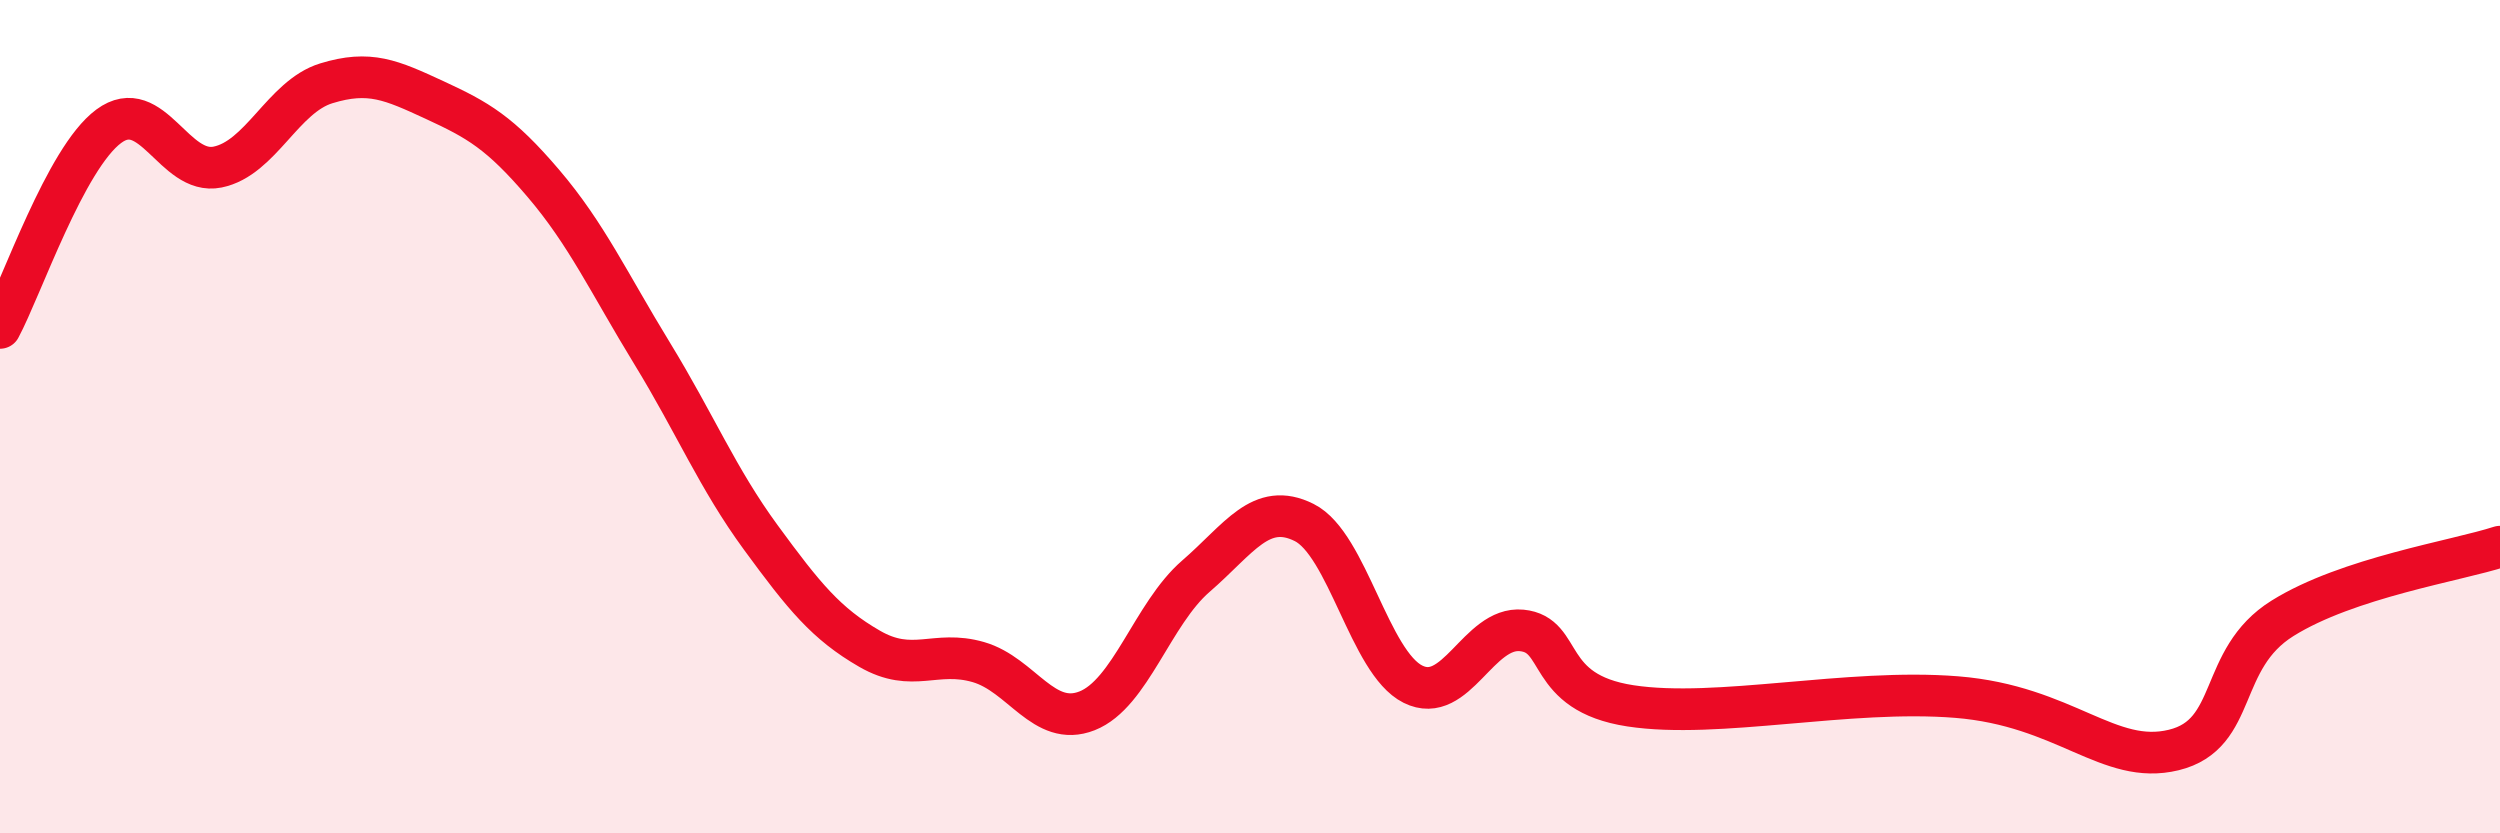
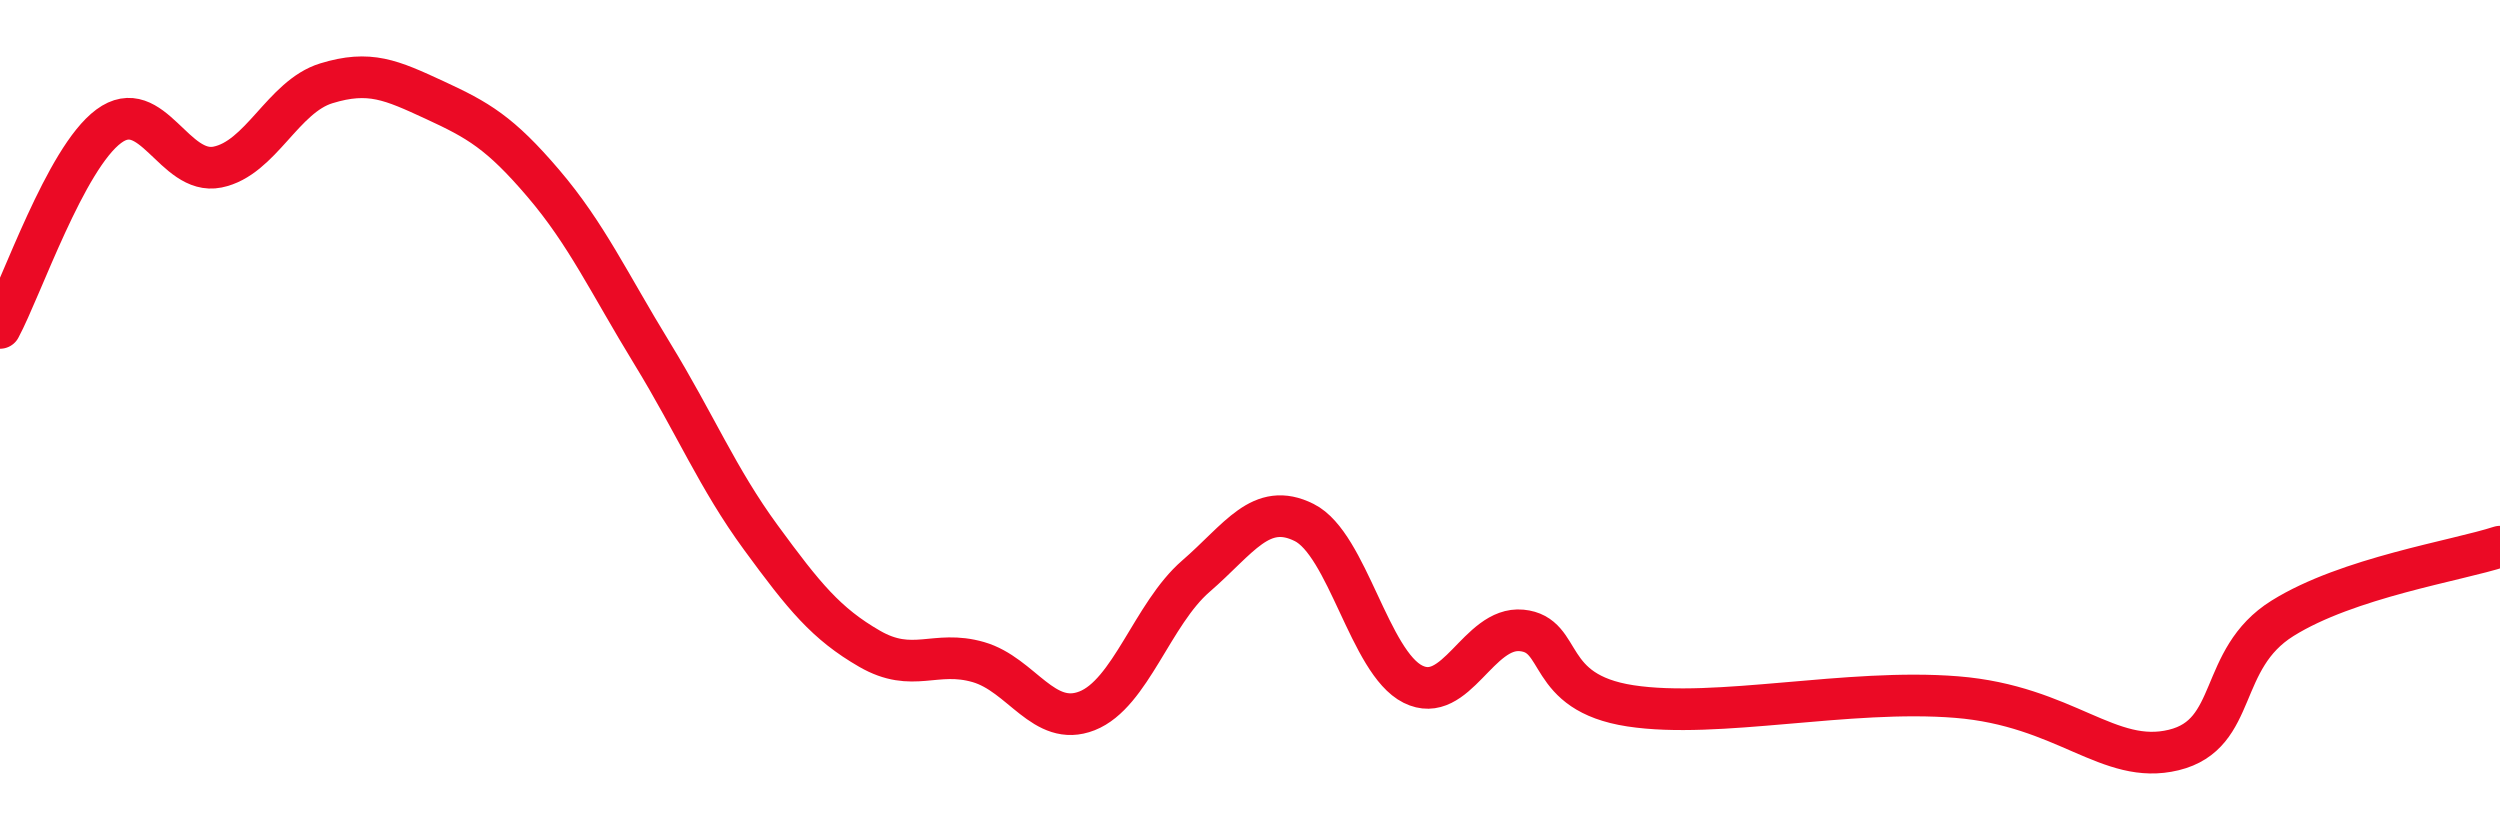
<svg xmlns="http://www.w3.org/2000/svg" width="60" height="20" viewBox="0 0 60 20">
-   <path d="M 0,7.87 C 0.52,6.9 1.57,3.8 2.61,3.03 C 3.65,2.26 4.18,4.22 5.22,4.01 C 6.26,3.8 6.79,2.32 7.83,2 C 8.87,1.68 9.39,1.92 10.43,2.4 C 11.47,2.88 12,3.18 13.04,4.4 C 14.08,5.62 14.61,6.78 15.65,8.48 C 16.69,10.18 17.22,11.48 18.26,12.9 C 19.3,14.32 19.83,14.97 20.87,15.57 C 21.91,16.17 22.44,15.59 23.48,15.89 C 24.52,16.19 25.05,17.47 26.09,17.06 C 27.13,16.65 27.66,14.73 28.7,13.83 C 29.74,12.93 30.26,12.02 31.3,12.54 C 32.34,13.06 32.87,15.9 33.91,16.42 C 34.95,16.94 35.48,15.03 36.52,15.13 C 37.56,15.23 37.04,16.62 39.13,16.94 C 41.22,17.26 44.35,16.52 46.96,16.73 C 49.57,16.94 50.61,18.38 52.17,18 C 53.73,17.62 53.21,15.82 54.78,14.84 C 56.35,13.86 58.96,13.46 60,13.12L60 20L0 20Z" fill="#EB0A25" opacity="0.1" stroke-linecap="round" stroke-linejoin="round" />
  <path d="M 0,7.87 C 0.52,6.9 1.57,3.8 2.61,3.03 C 3.65,2.26 4.18,4.22 5.22,4.01 C 6.26,3.8 6.79,2.32 7.83,2 C 8.87,1.68 9.39,1.92 10.43,2.4 C 11.47,2.88 12,3.18 13.04,4.4 C 14.08,5.62 14.61,6.78 15.65,8.48 C 16.69,10.18 17.22,11.48 18.26,12.9 C 19.3,14.32 19.83,14.97 20.87,15.57 C 21.91,16.17 22.44,15.59 23.48,15.89 C 24.52,16.19 25.05,17.47 26.09,17.06 C 27.13,16.65 27.66,14.73 28.7,13.83 C 29.74,12.93 30.26,12.02 31.3,12.54 C 32.34,13.06 32.87,15.9 33.91,16.42 C 34.95,16.94 35.48,15.03 36.52,15.13 C 37.56,15.23 37.04,16.62 39.13,16.94 C 41.22,17.26 44.35,16.52 46.96,16.73 C 49.57,16.94 50.61,18.38 52.17,18 C 53.73,17.62 53.21,15.82 54.78,14.84 C 56.35,13.86 58.96,13.46 60,13.12" stroke="#EB0A25" stroke-width="1" fill="none" stroke-linecap="round" stroke-linejoin="round" />
</svg>